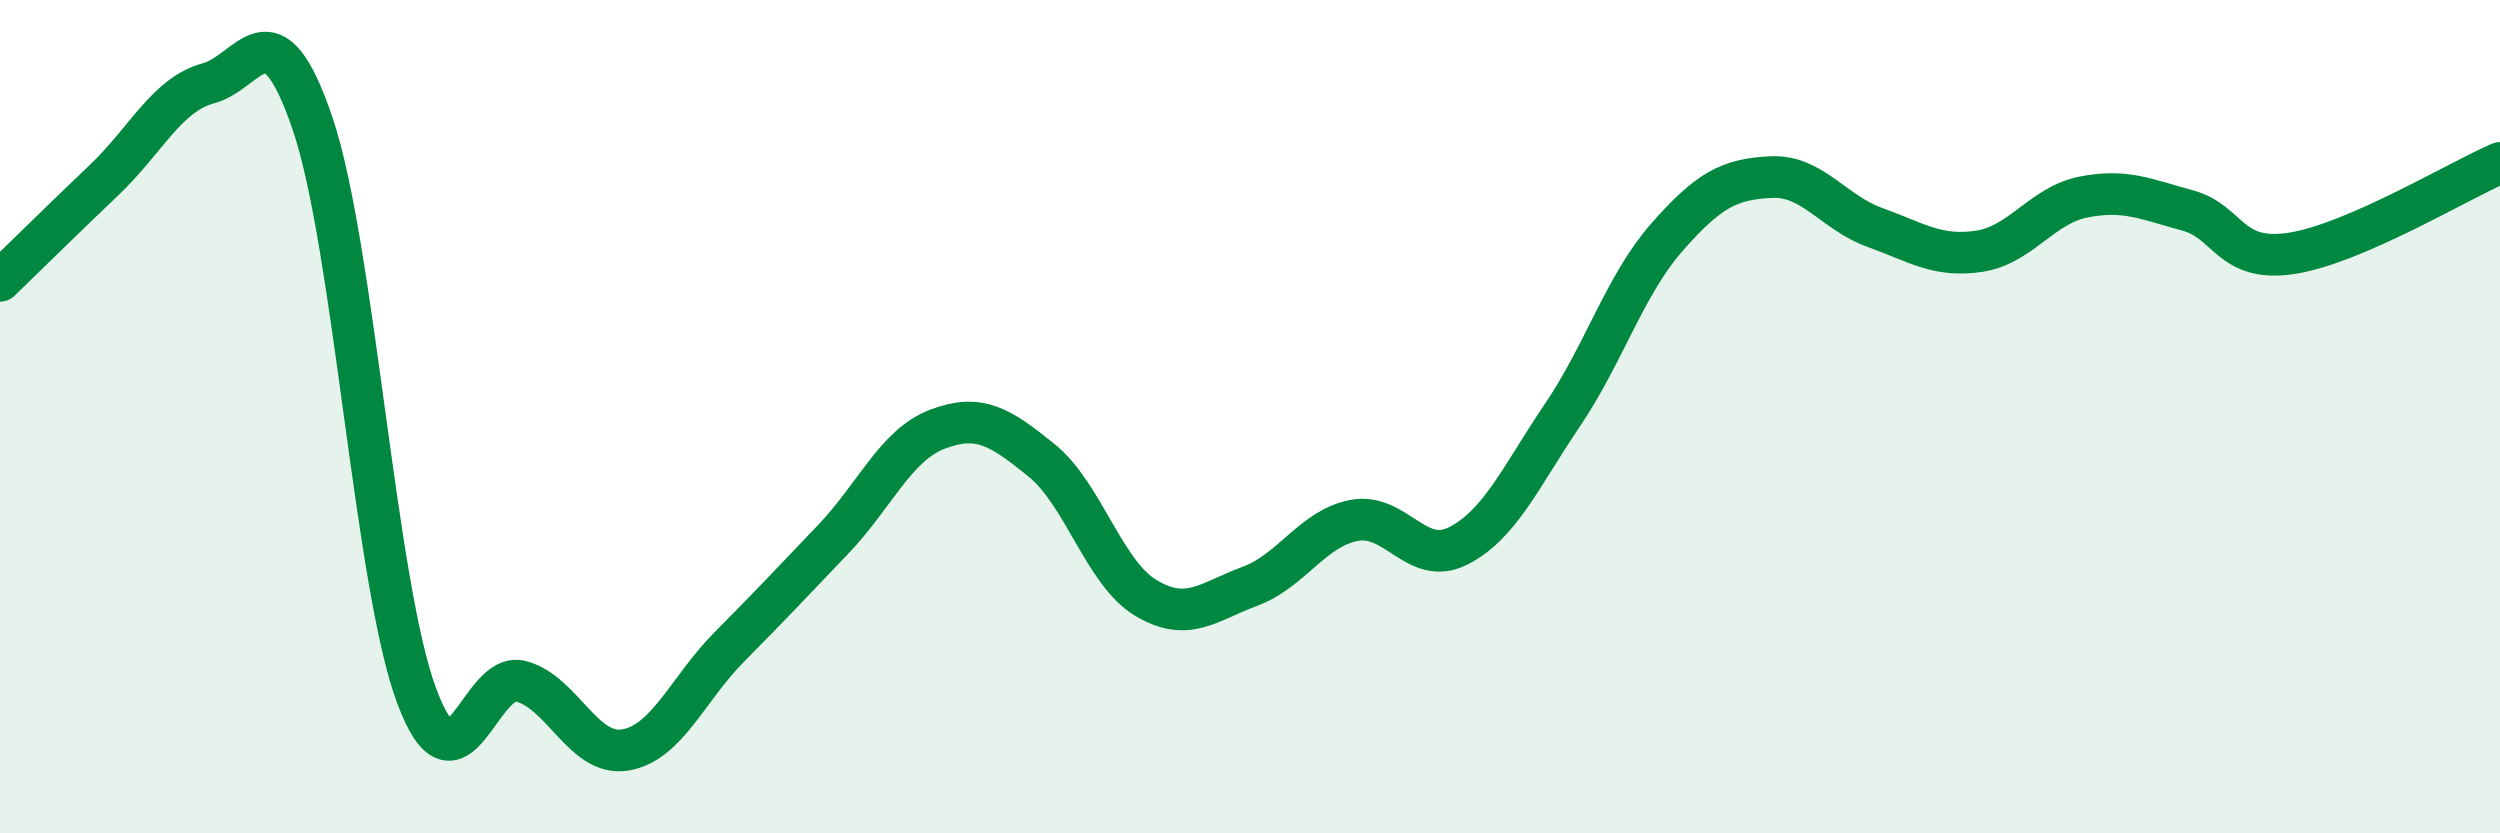
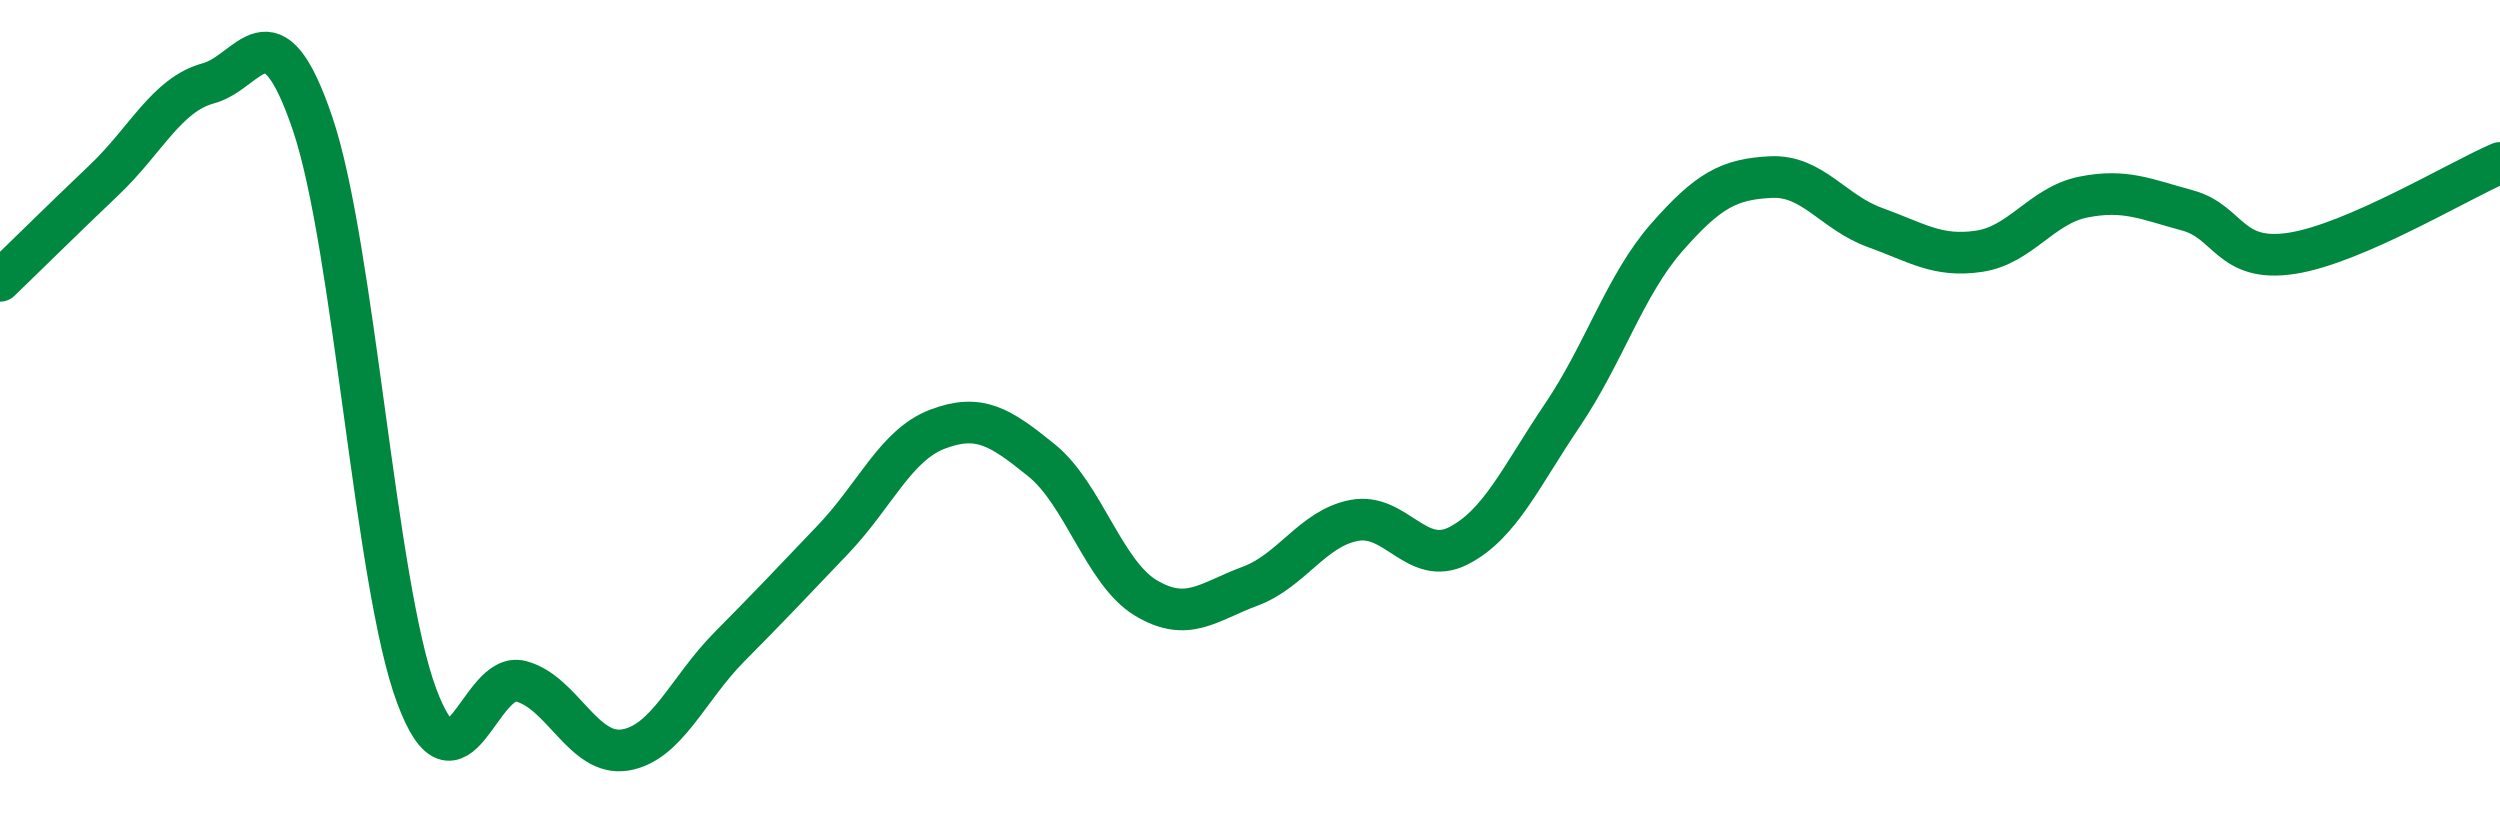
<svg xmlns="http://www.w3.org/2000/svg" width="60" height="20" viewBox="0 0 60 20">
-   <path d="M 0,6.74 C 0.5,6.26 1.5,5.27 2.5,4.32 C 3.5,3.37 4,2.27 5,2 C 6,1.73 6.5,0.02 7.5,2.96 C 8.5,5.9 9,14.02 10,16.7 C 11,19.38 11.5,16.09 12.5,16.35 C 13.5,16.61 14,18.16 15,18 C 16,17.84 16.5,16.54 17.5,15.53 C 18.5,14.52 19,13.99 20,12.94 C 21,11.89 21.5,10.68 22.5,10.3 C 23.5,9.92 24,10.24 25,11.05 C 26,11.86 26.5,13.75 27.5,14.35 C 28.5,14.95 29,14.44 30,14.07 C 31,13.7 31.5,12.68 32.5,12.49 C 33.5,12.3 34,13.61 35,13.1 C 36,12.59 36.5,11.44 37.5,9.96 C 38.5,8.48 39,6.84 40,5.7 C 41,4.56 41.5,4.3 42.5,4.25 C 43.5,4.2 44,5.1 45,5.46 C 46,5.82 46.5,6.18 47.5,6.03 C 48.5,5.88 49,4.93 50,4.73 C 51,4.53 51.5,4.78 52.5,5.05 C 53.5,5.32 53.5,6.31 55,6.08 C 56.5,5.85 59,4.34 60,3.91L60 20L0 20Z" fill="#008740" opacity="0.1" stroke-linecap="round" stroke-linejoin="round" />
  <path d="M 0,6.74 C 0.5,6.26 1.5,5.27 2.5,4.32 C 3.5,3.37 4,2.27 5,2 C 6,1.73 6.5,0.02 7.5,2.96 C 8.5,5.9 9,14.02 10,16.7 C 11,19.38 11.5,16.09 12.5,16.35 C 13.5,16.61 14,18.16 15,18 C 16,17.84 16.5,16.54 17.5,15.53 C 18.5,14.52 19,13.99 20,12.94 C 21,11.89 21.5,10.68 22.5,10.3 C 23.5,9.92 24,10.24 25,11.05 C 26,11.86 26.5,13.75 27.5,14.35 C 28.5,14.95 29,14.44 30,14.07 C 31,13.7 31.5,12.68 32.5,12.49 C 33.5,12.3 34,13.61 35,13.1 C 36,12.59 36.5,11.44 37.5,9.96 C 38.5,8.48 39,6.84 40,5.7 C 41,4.56 41.5,4.3 42.5,4.25 C 43.5,4.2 44,5.1 45,5.46 C 46,5.82 46.5,6.18 47.5,6.03 C 48.5,5.88 49,4.93 50,4.73 C 51,4.53 51.5,4.78 52.5,5.05 C 53.5,5.32 53.5,6.31 55,6.08 C 56.5,5.85 59,4.34 60,3.91" stroke="#008740" stroke-width="1" fill="none" stroke-linecap="round" stroke-linejoin="round" />
</svg>